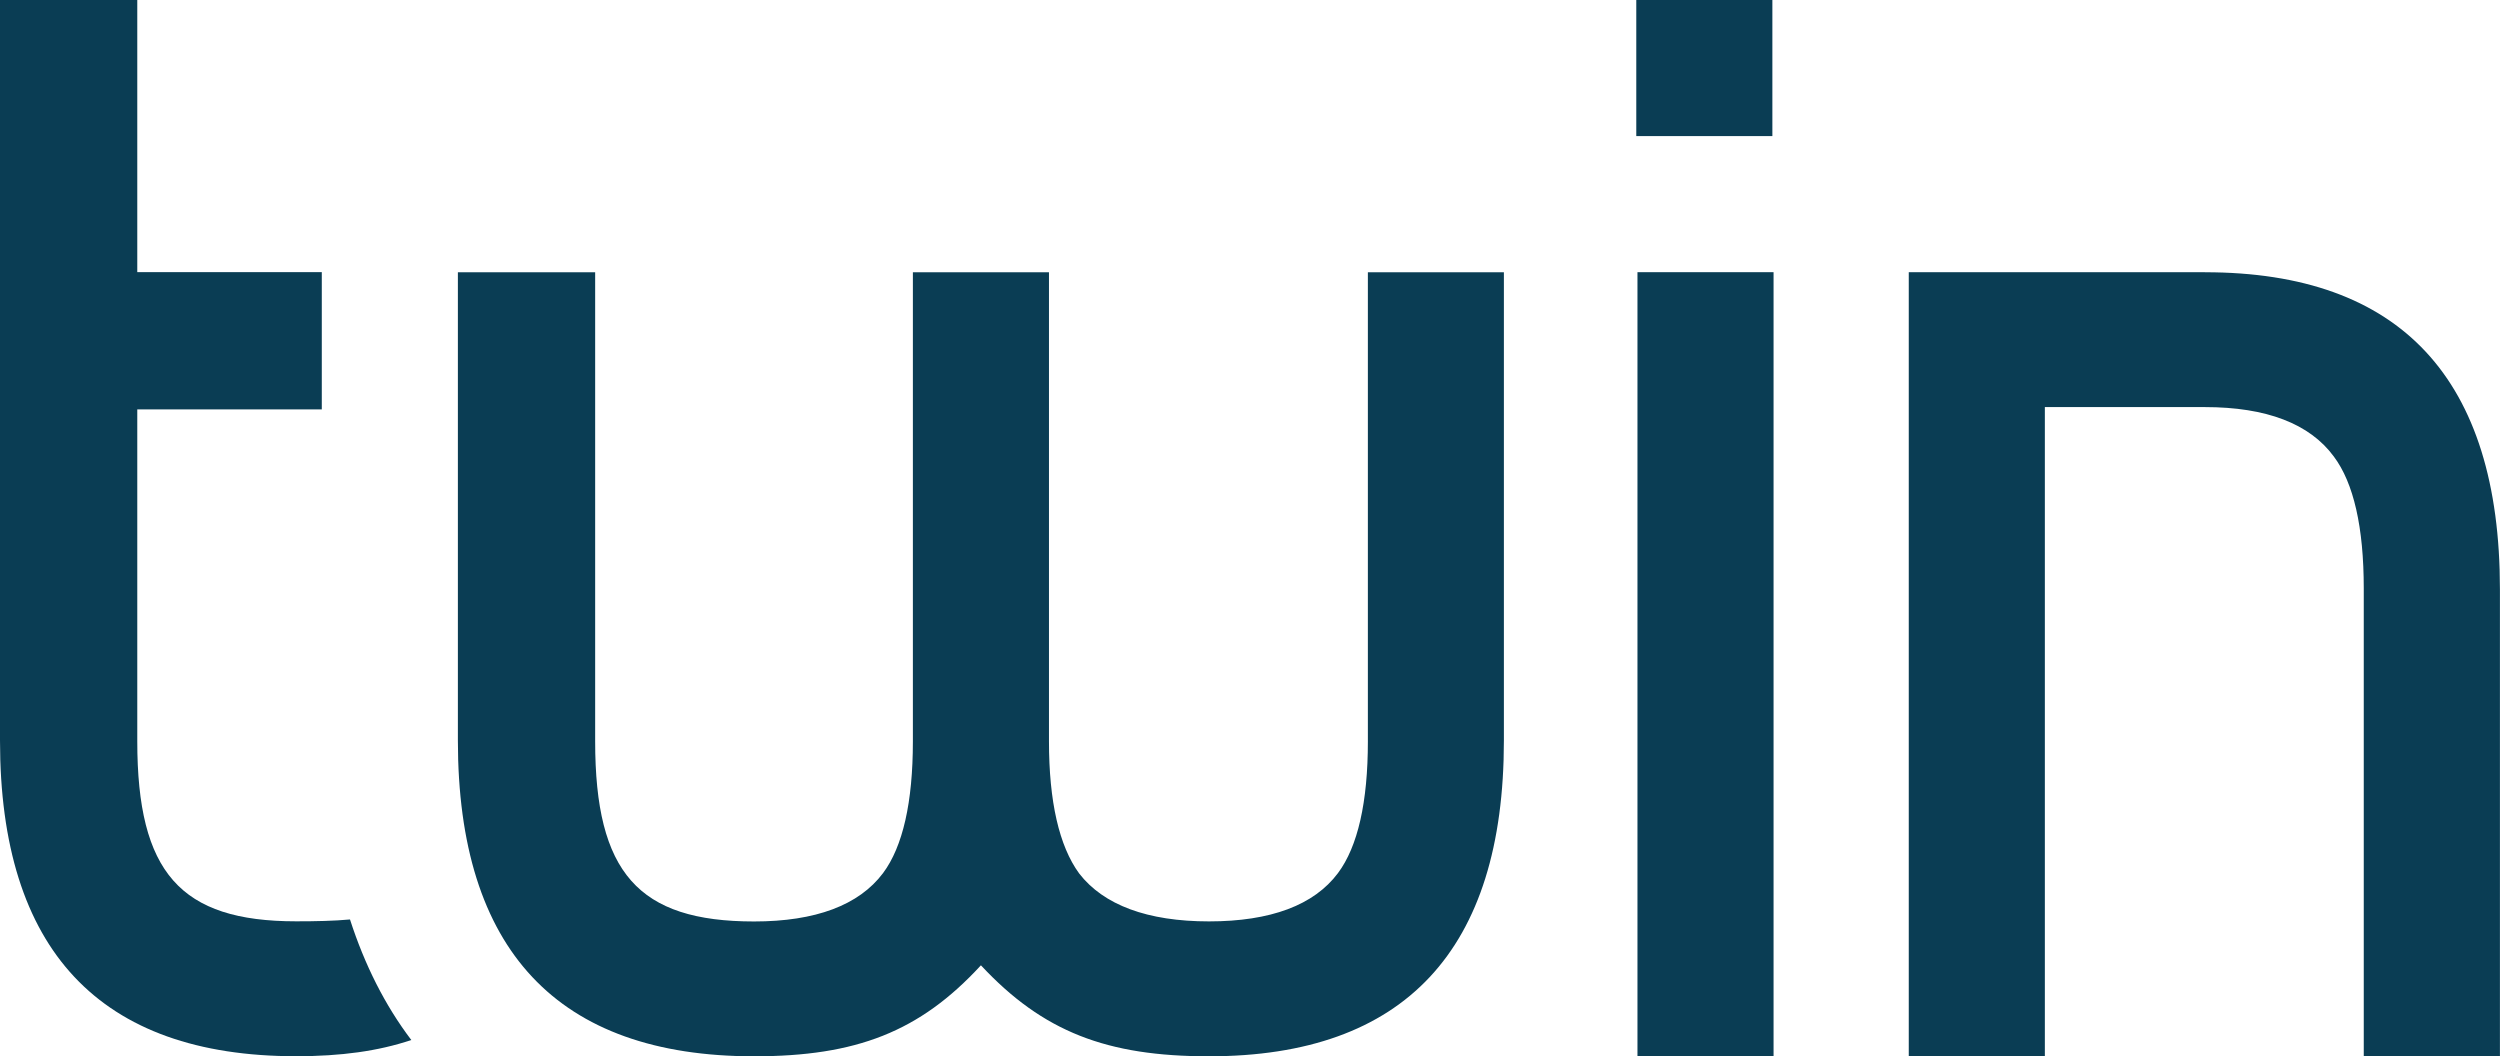
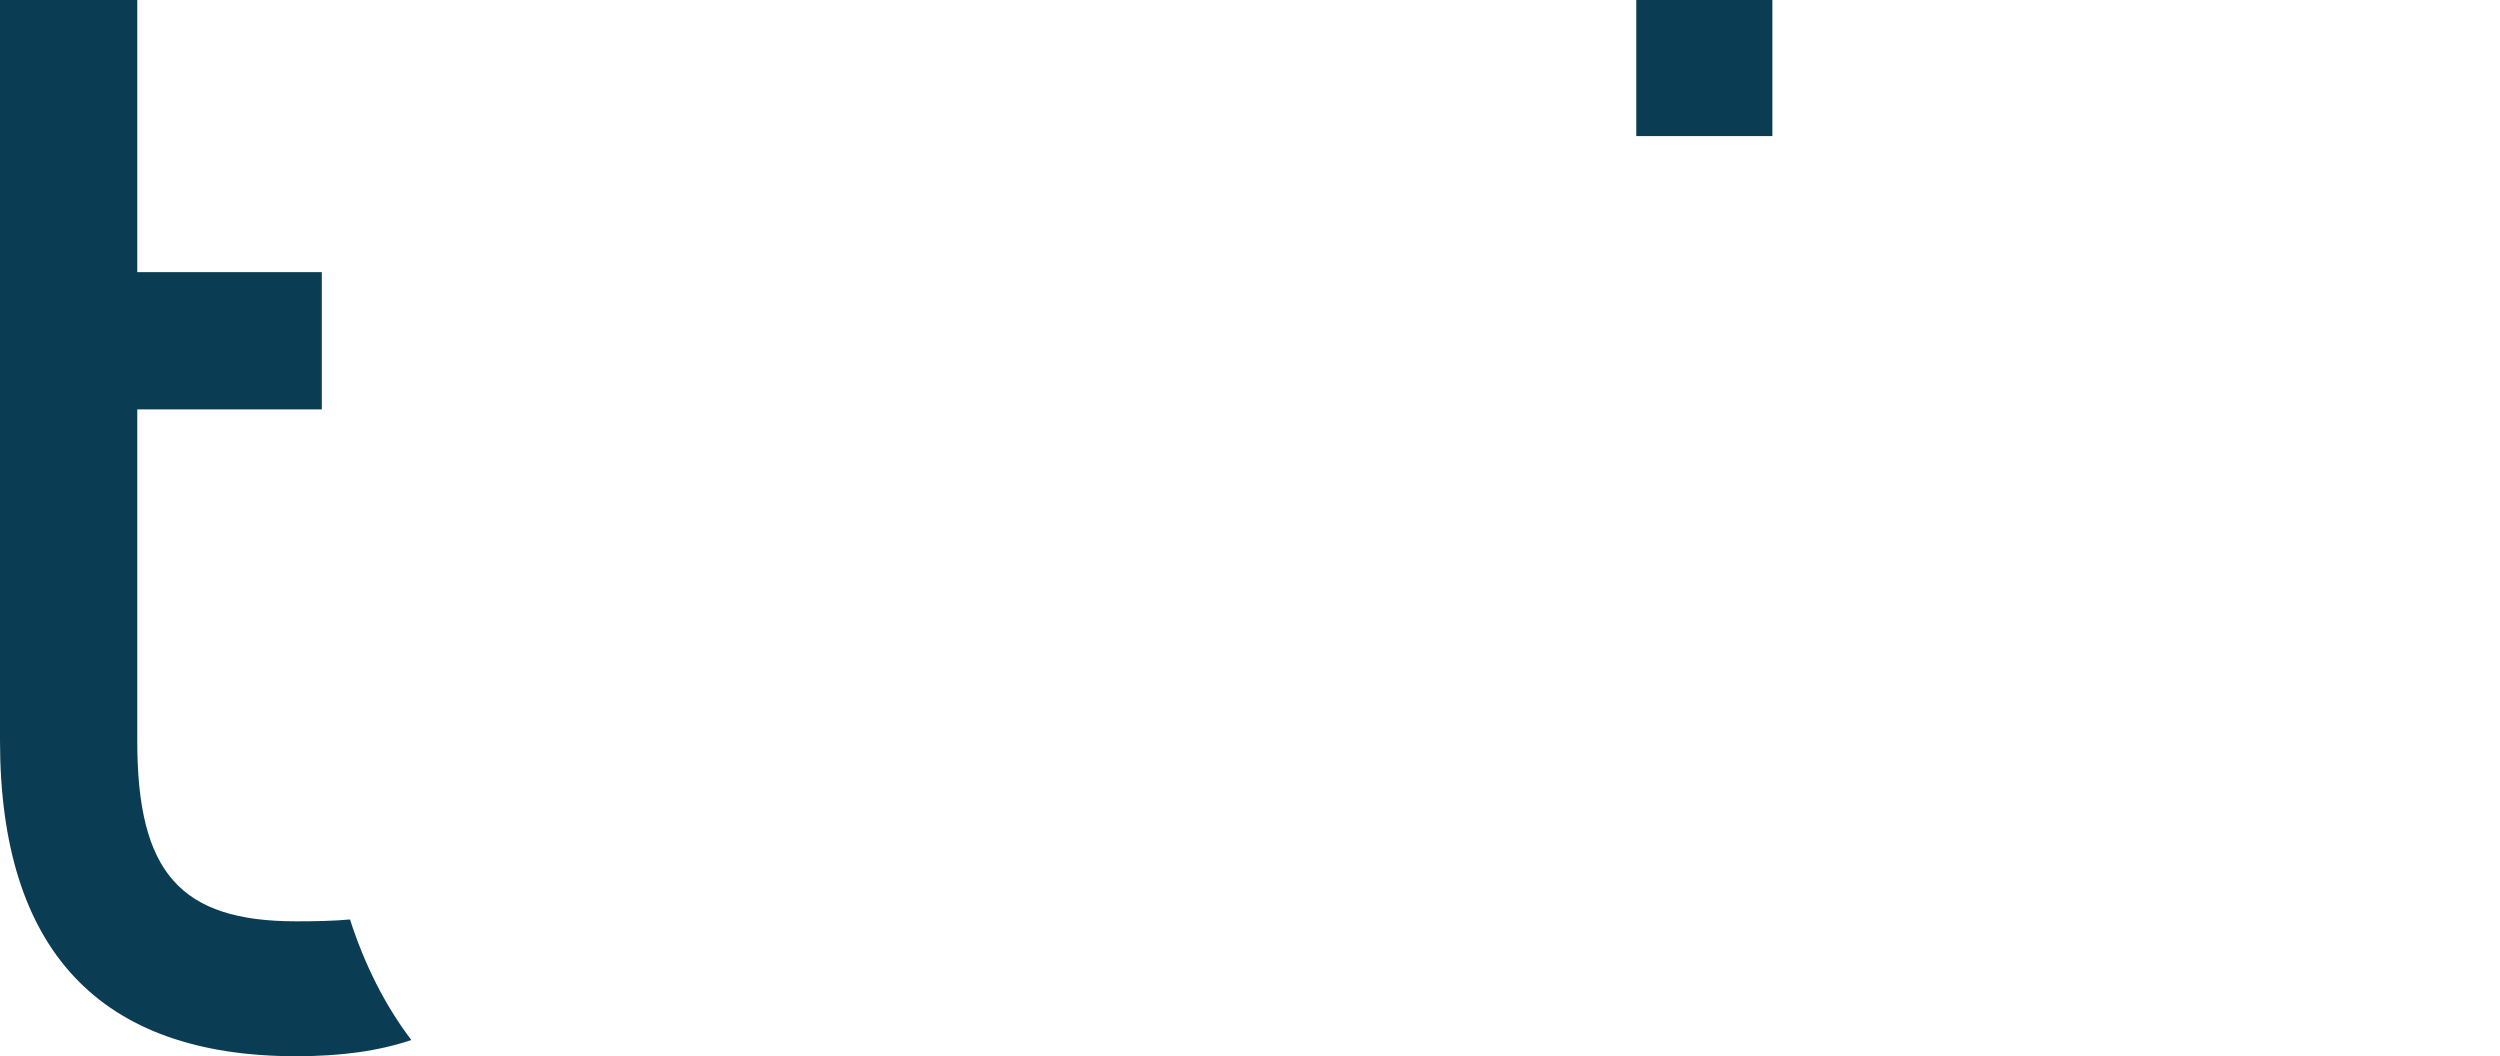
<svg xmlns="http://www.w3.org/2000/svg" id="Ebene_2" viewBox="0 0 337.64 142.65">
  <defs>
    <style>.cls-1{fill:#0A3D54;}</style>
  </defs>
  <g id="Ebene_1-2">
    <g id="twin">
-       <path class="cls-1" d="m184.74,100.12c0,8.22-1.36,14.21-4.04,17.8-3.24,4.33-9.1,6.52-17.42,6.52s-14.24-2.22-17.53-6.47c-2.71-3.71-4.08-9.72-4.08-17.84v-63.36h-18.38v63.36c0,8.22-1.36,14.21-4.03,17.79-3.25,4.33-9.11,6.53-17.42,6.53-15.65,0-21.46-6.6-21.46-24.32v-63.36h-18.54v63.24c0,28.3,13.45,42.65,40,42.65,13.79,0,22.37-3.3,30.64-12.29,8.38,8.99,17.01,12.29,30.8,12.29,26.43,0,39.83-14.35,39.83-42.65v-63.24h-18.37v63.36Z" />
      <path class="cls-1" d="m47.27,124.18c-2.18.2-4.61.25-7.28.25-15.64,0-21.45-6.6-21.45-24.32v-44.82h24.92v-18.54h-24.92V0H0v100c0,28.3,13.45,42.65,39.99,42.65,6.07,0,11.09-.69,15.56-2.19-3.55-4.68-6.3-10.15-8.28-16.28Z" />
-       <rect class="cls-1" x="221.15" y="36.76" width="18.38" height="105.89" />
-       <path class="cls-1" d="m297.79,36.76h-40v105.89h18.38V54.98h21.61c8.31,0,14.16,2.24,17.42,6.68,2.68,3.58,4.04,9.56,4.04,17.8v63.2h18.39v-63.07c0-28.42-13.4-42.82-39.84-42.82Z" />
      <rect class="cls-1" x="220.99" width="18.38" height="18.38" />
    </g>
  </g>
</svg>